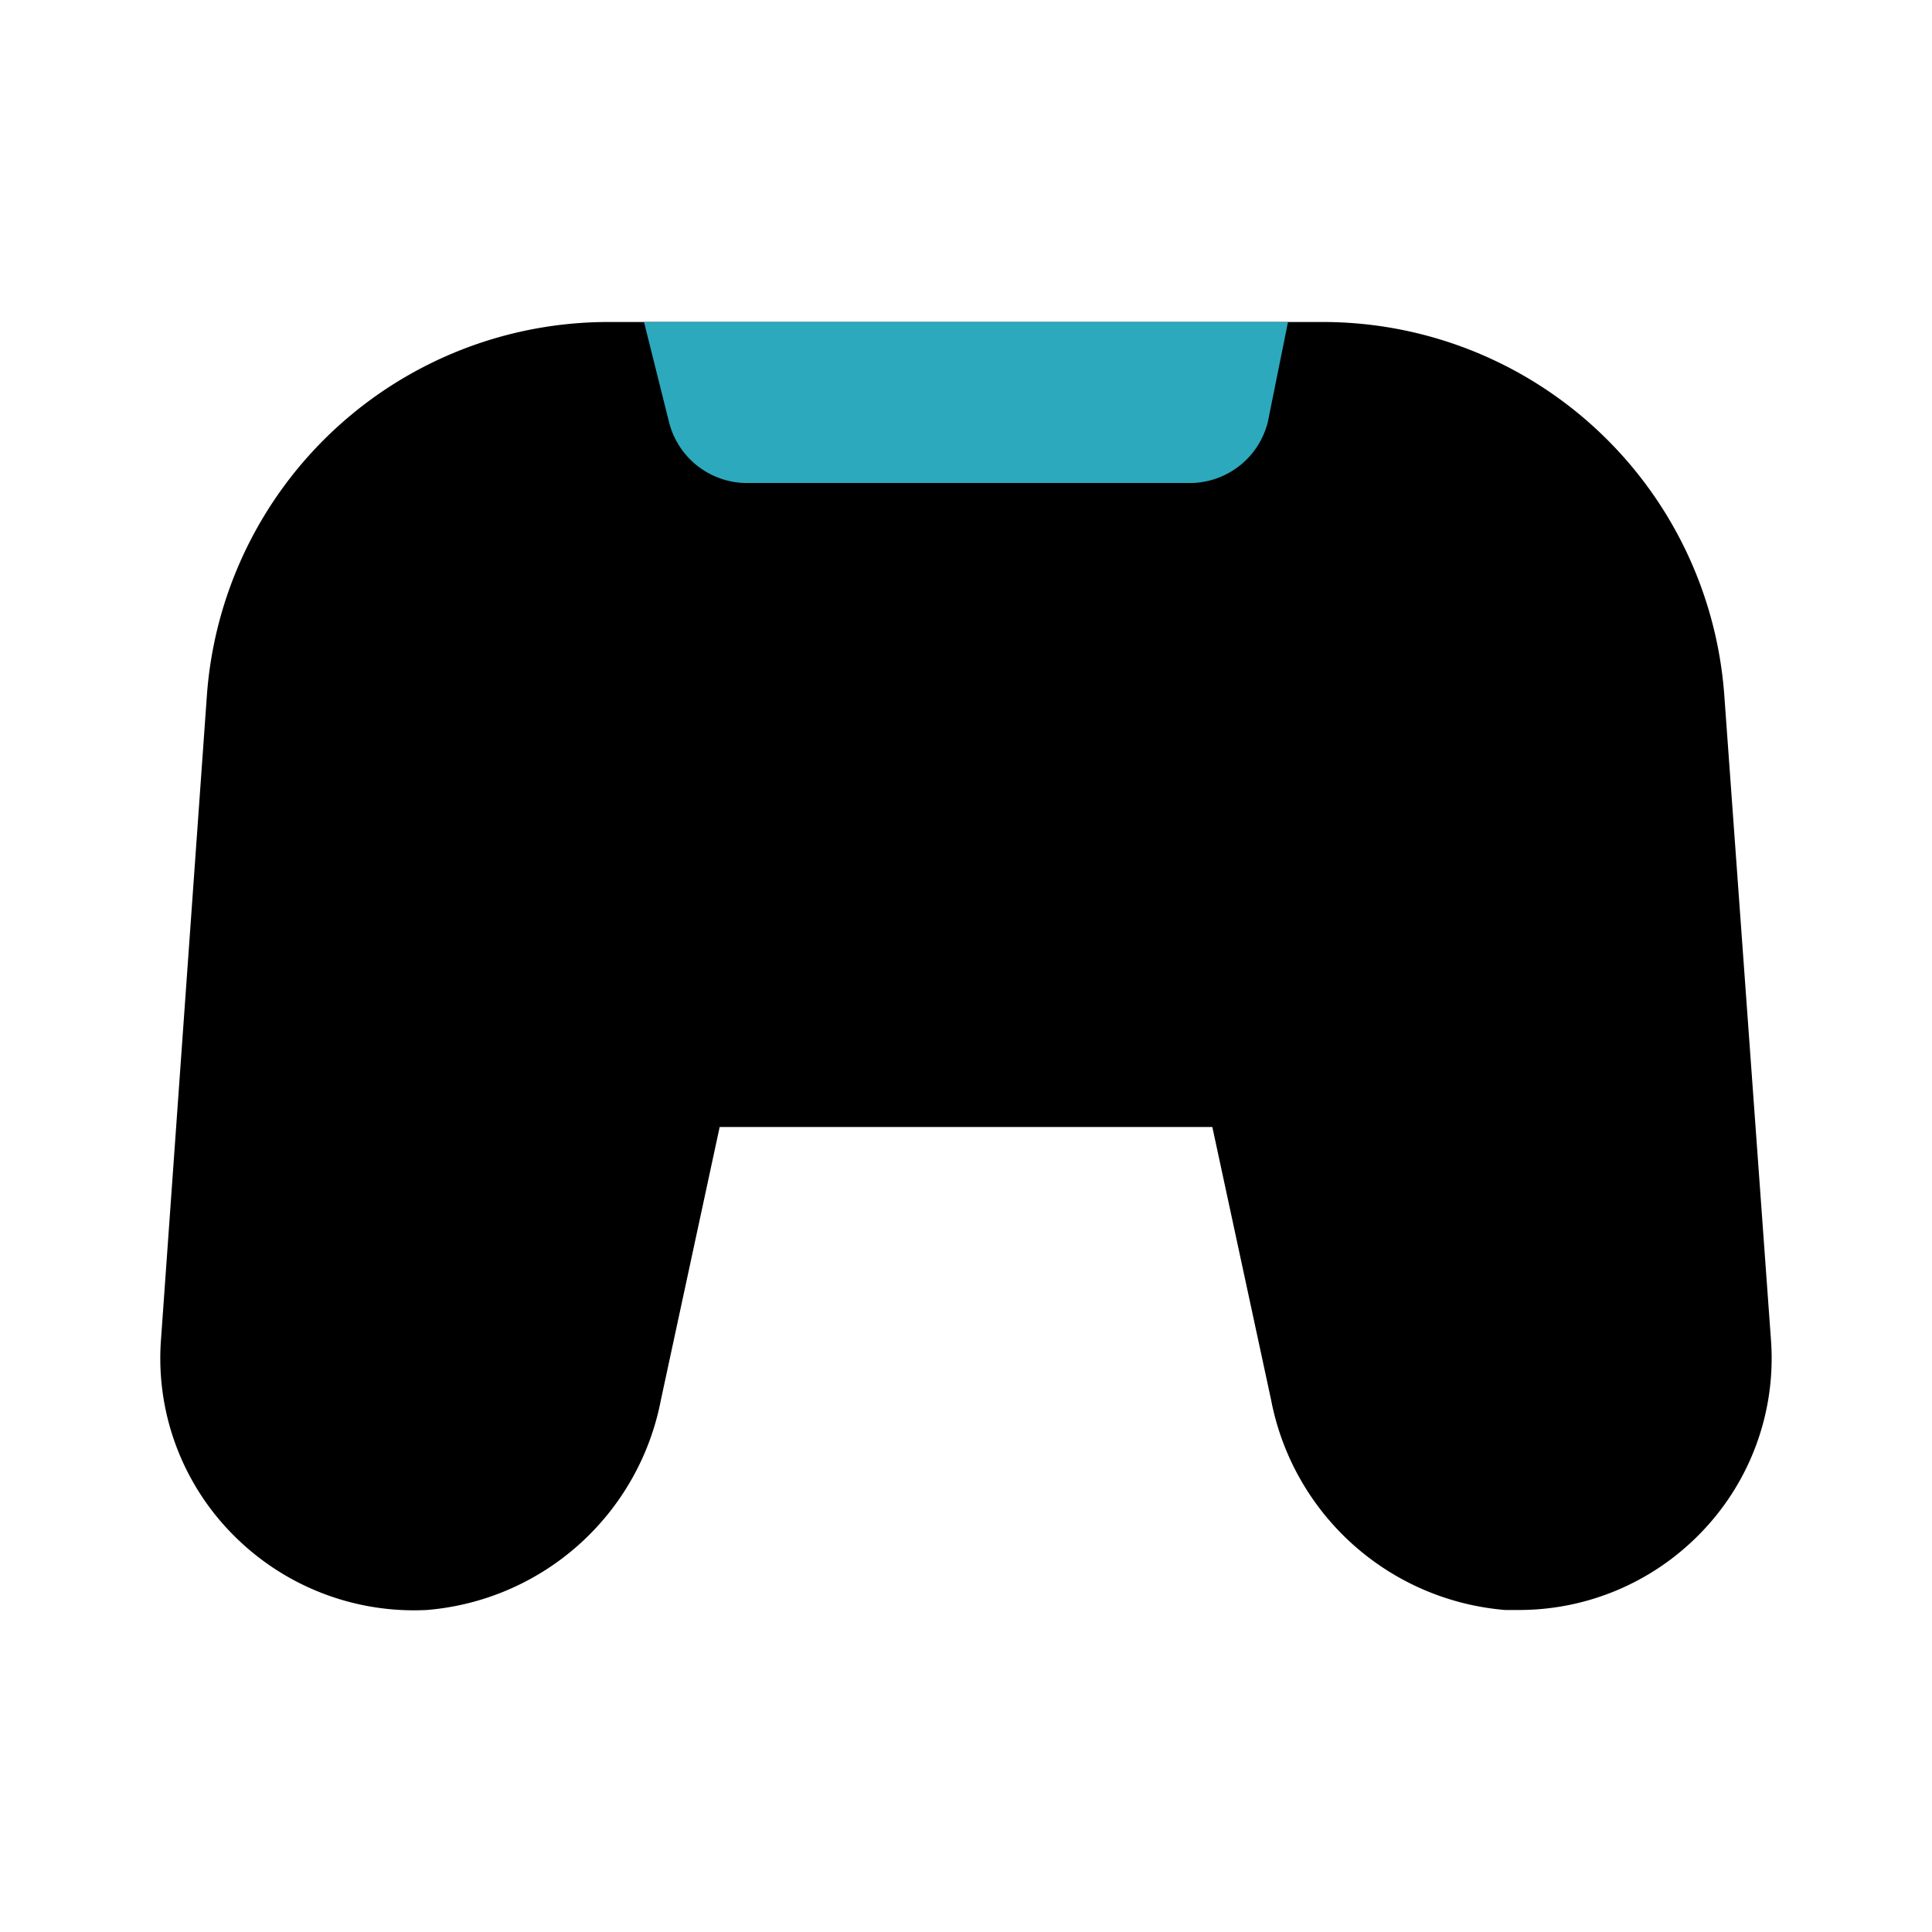
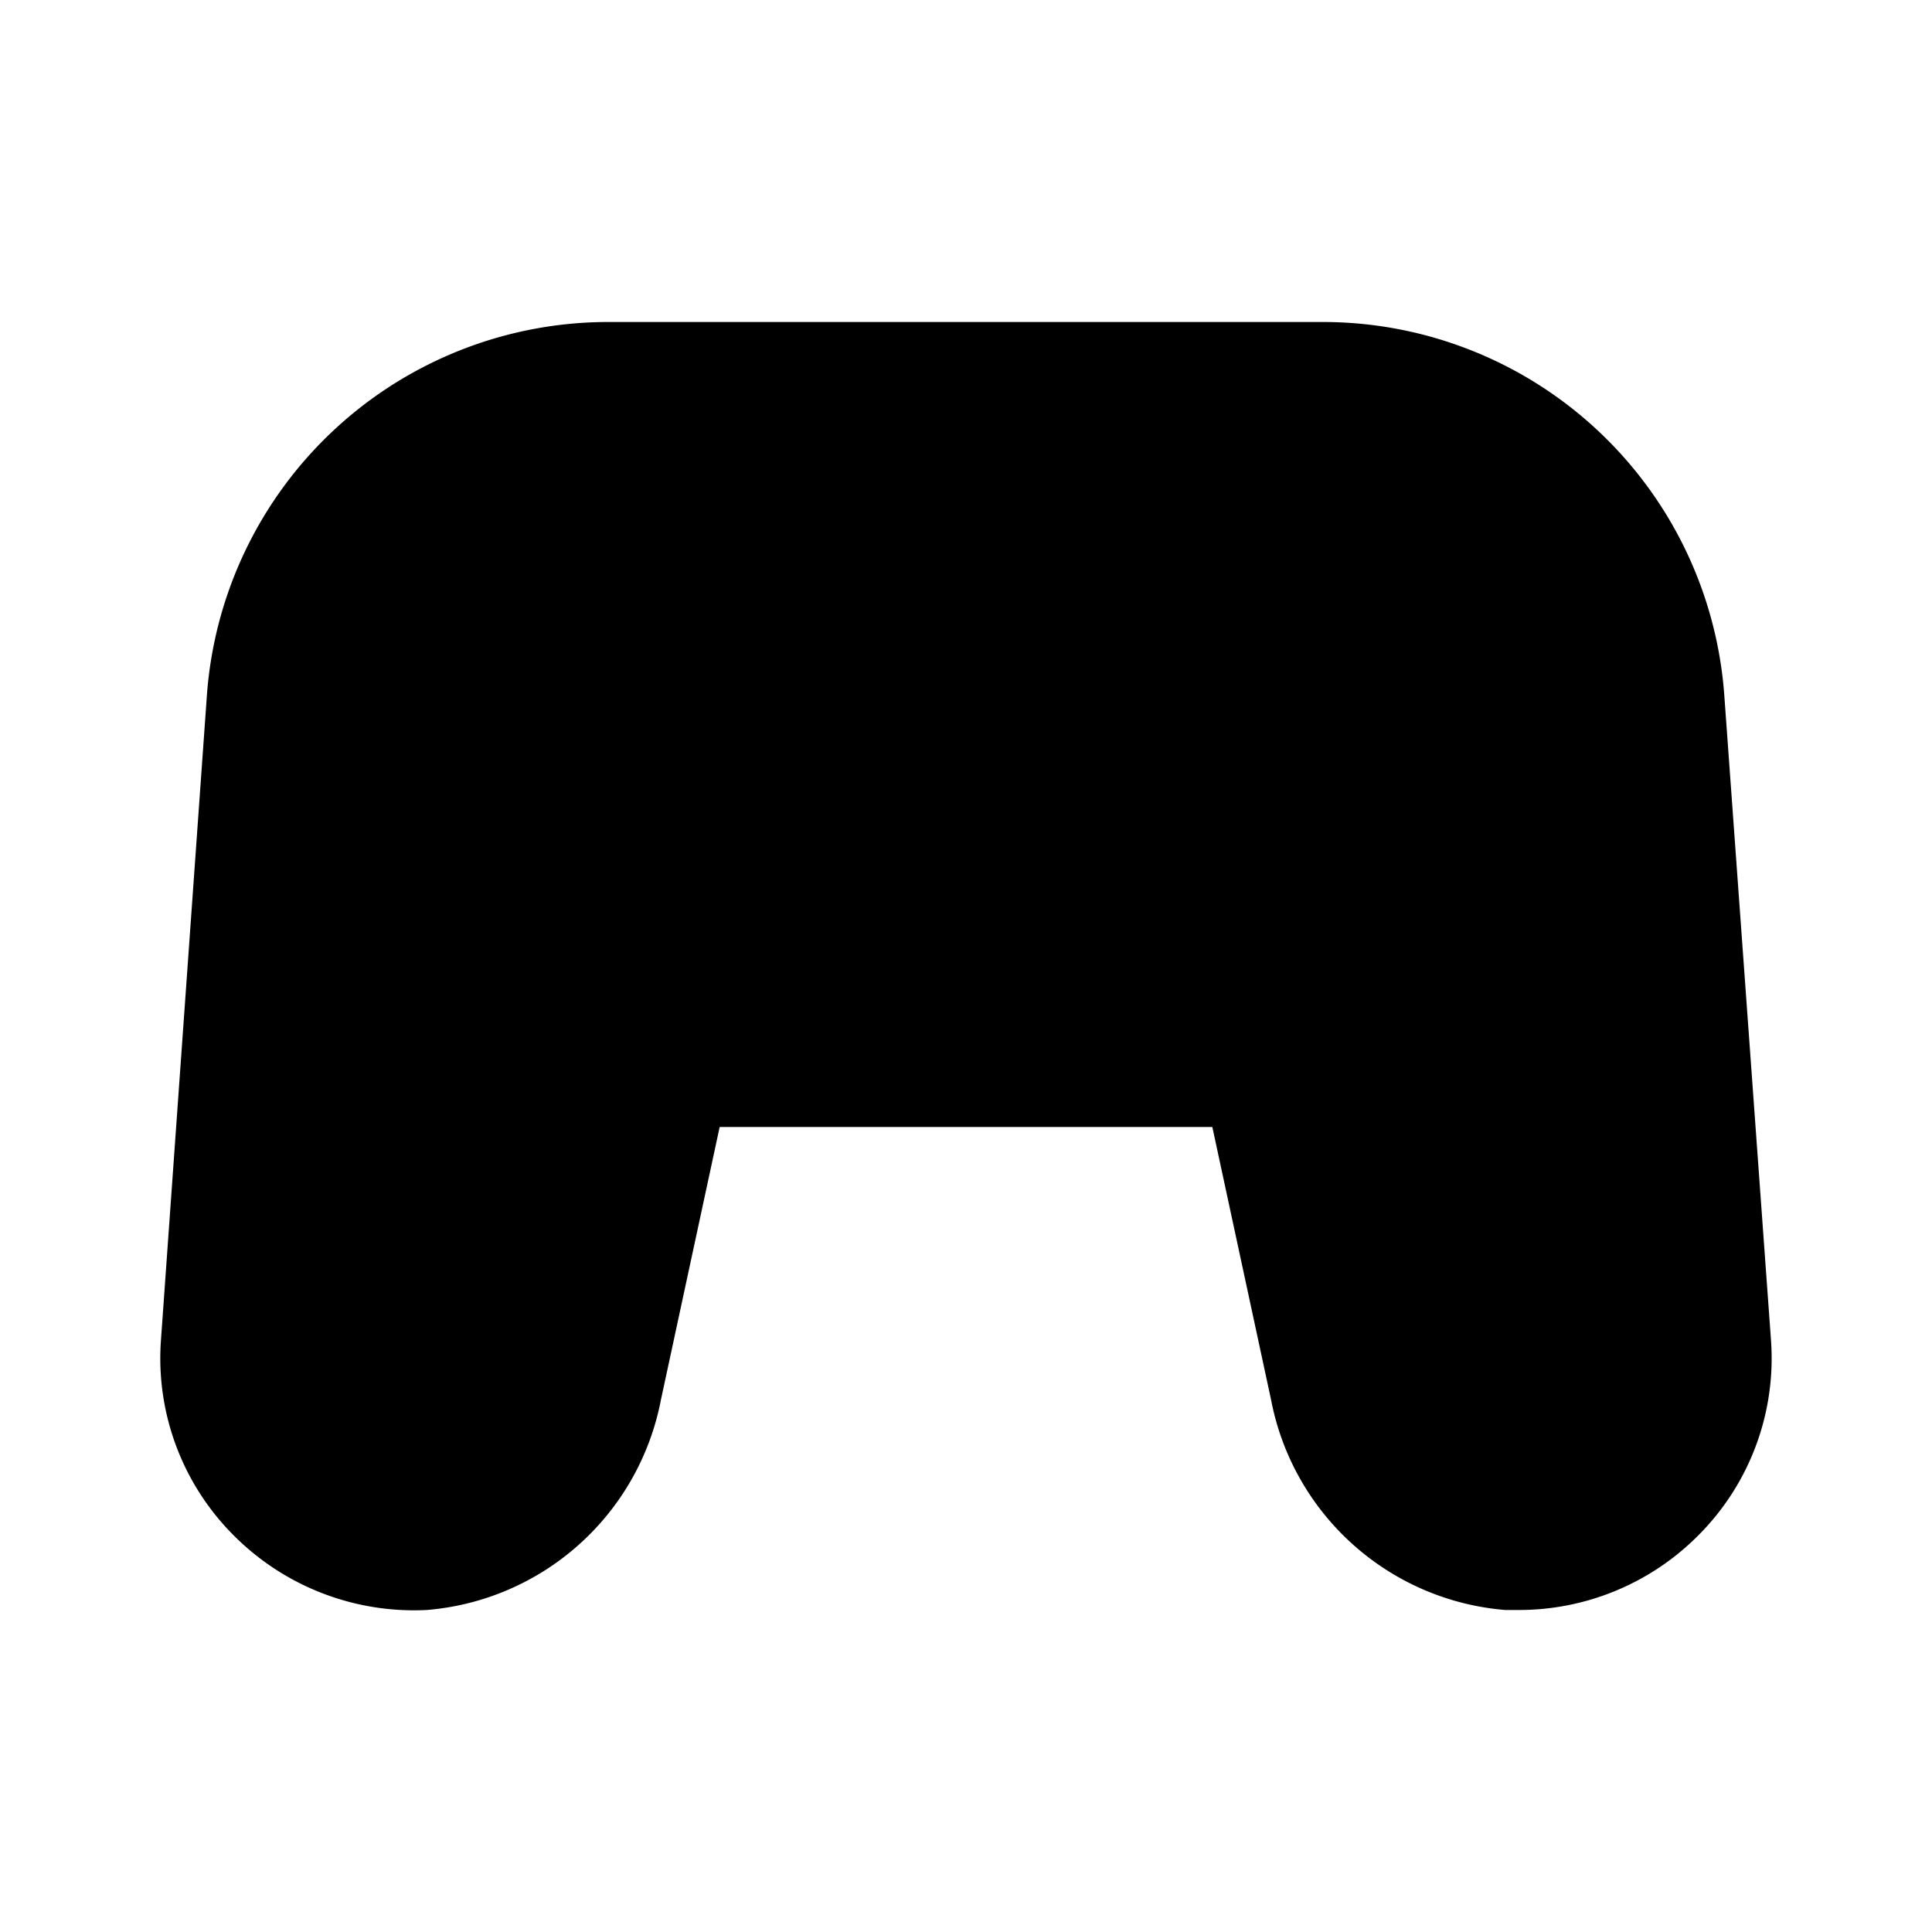
<svg xmlns="http://www.w3.org/2000/svg" fill="#000000" width="800px" height="800px" viewBox="0 0 24 24" id="game-consol" data-name="Flat Color" class="icon flat-color">
  <path id="primary" d="M21.42,8.64a5,5,0,0,0-5-4.64H7.57a5,5,0,0,0-5,4.64l-.57,8a3.11,3.11,0,0,0,.89,2.42A3.16,3.16,0,0,0,5.3,20a3.23,3.23,0,0,0,2.91-2.61L8.94,14h6.12l.73,3.39A3.23,3.23,0,0,0,18.7,20h.17a3.14,3.14,0,0,0,2.23-.93A3.11,3.11,0,0,0,22,16.65Z" style="fill: rgb(0, 0, 0);" />
-   <path id="secondary" d="M8,4l.31,1.24a1,1,0,0,0,1,.76h5.44a1,1,0,0,0,1-.76L16,4Z" style="fill: rgb(44, 169, 188);" />
</svg>